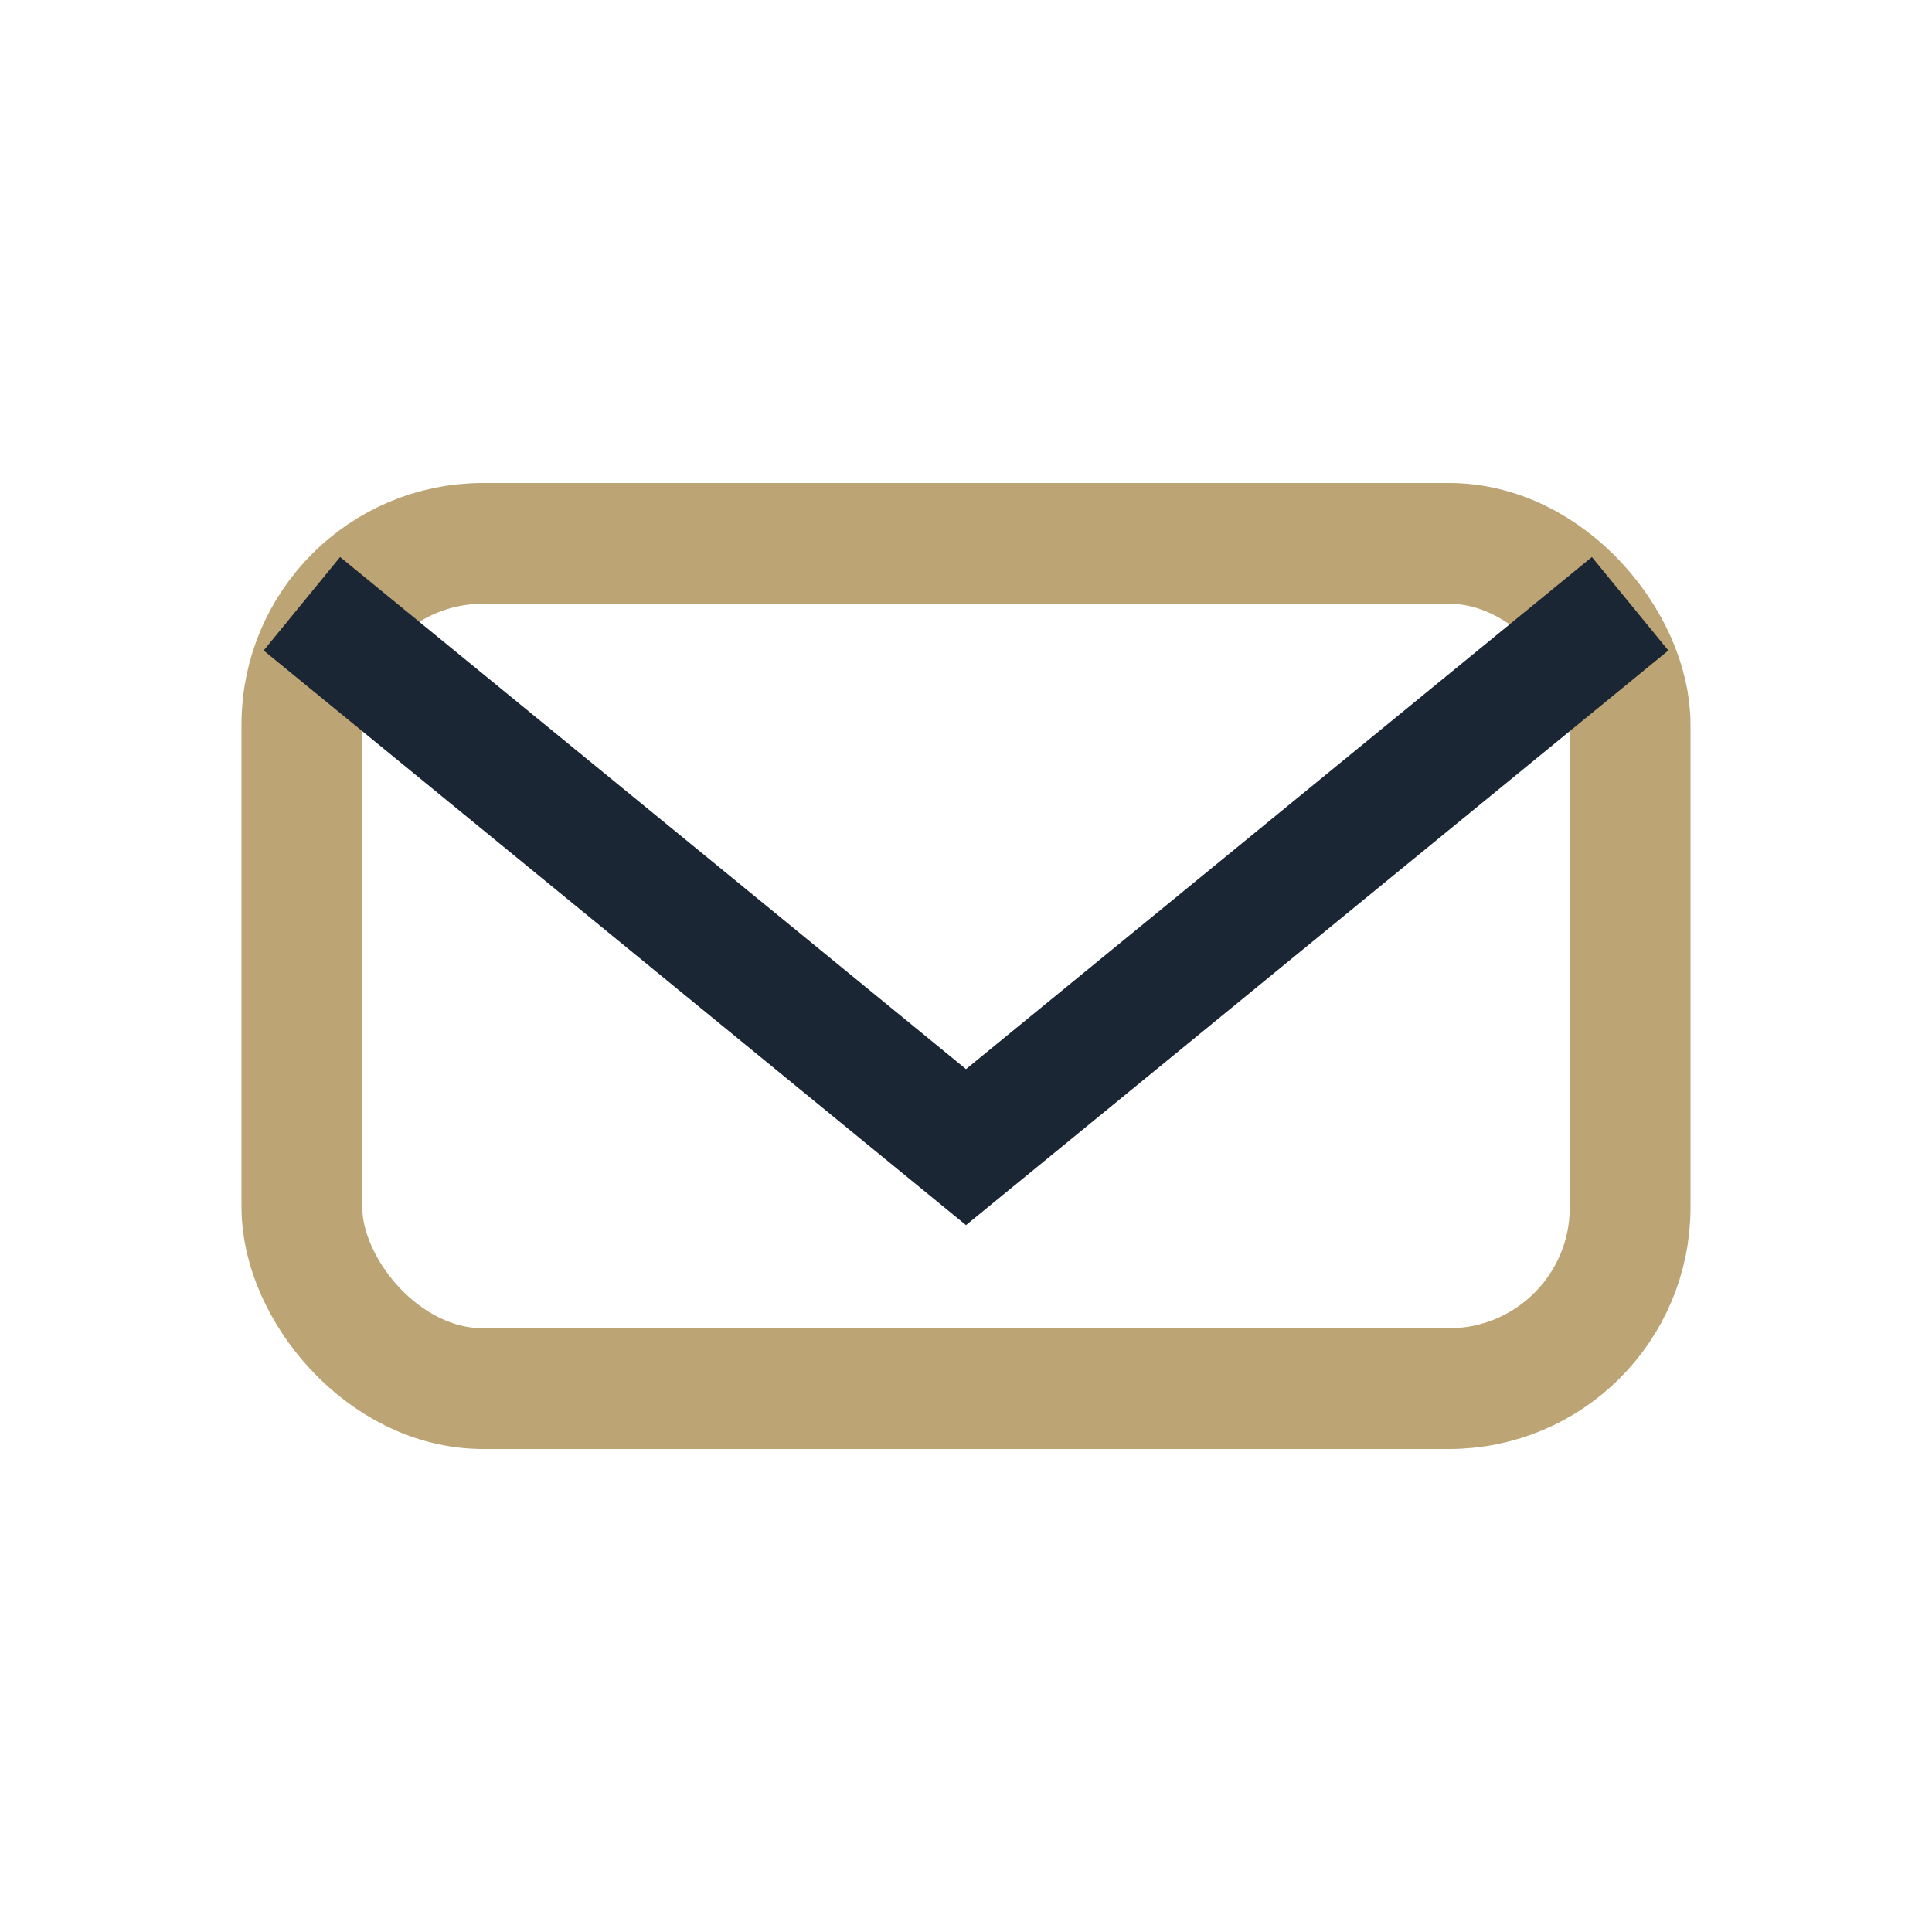
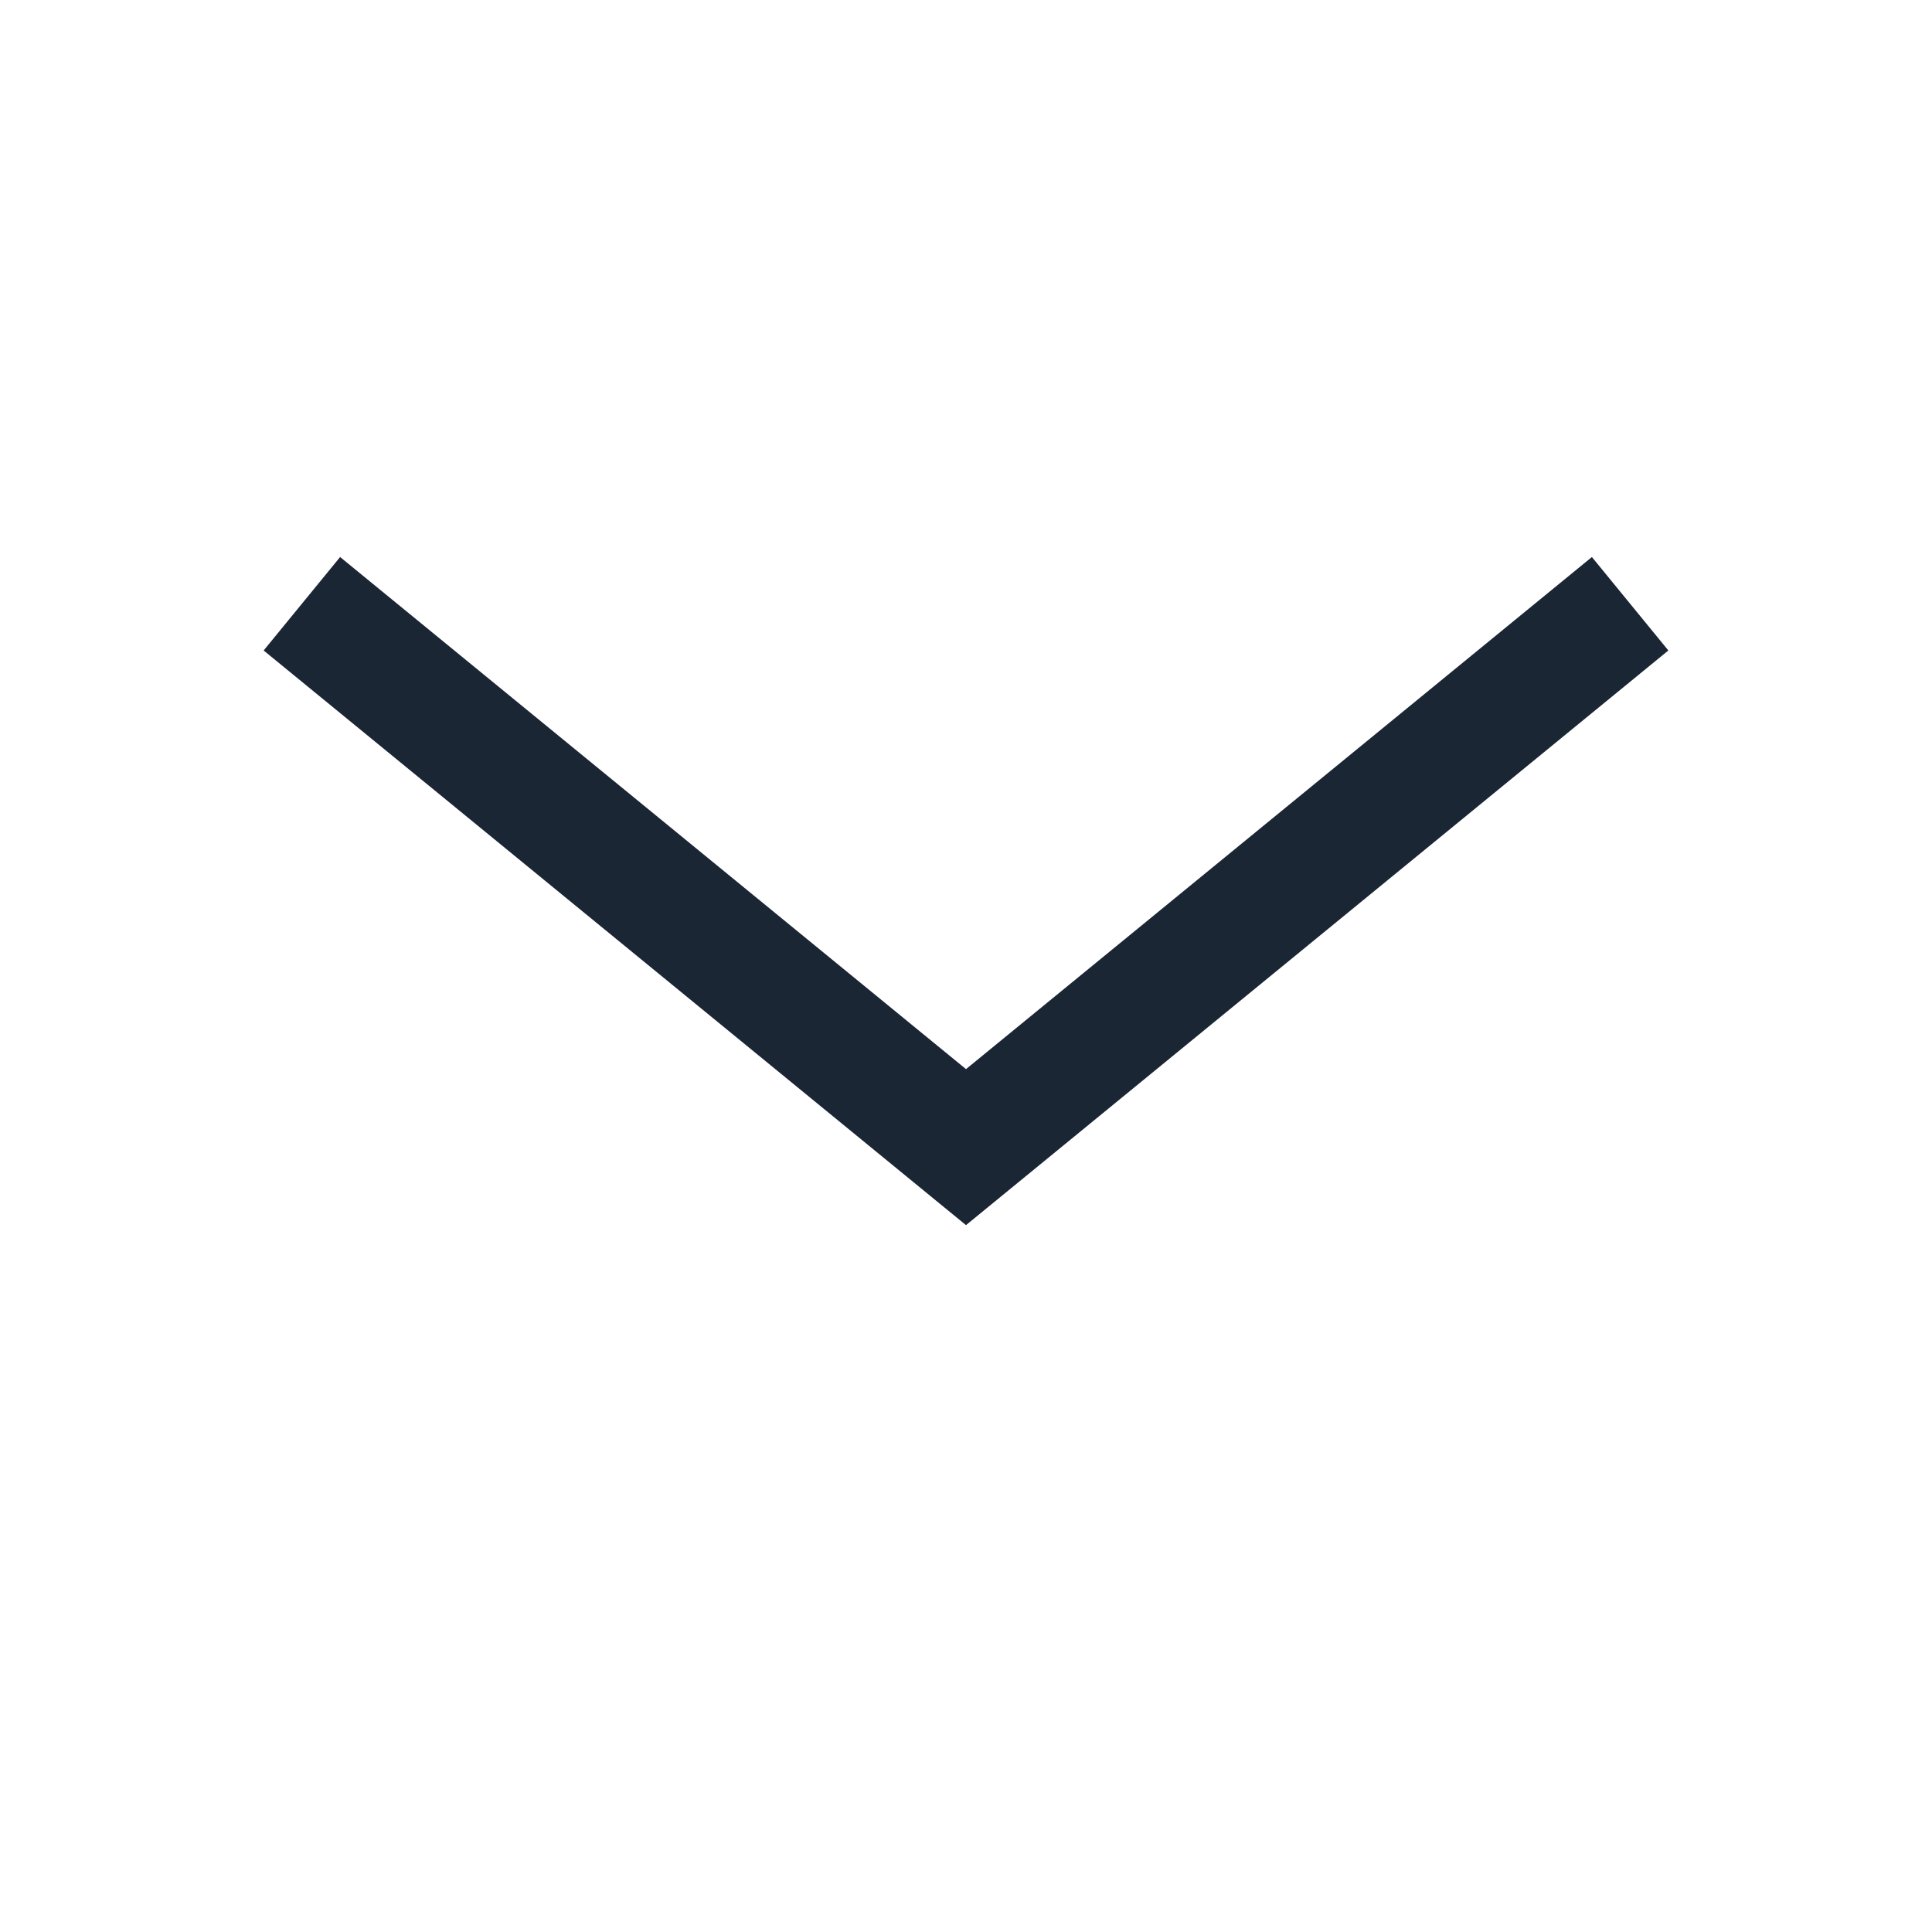
<svg xmlns="http://www.w3.org/2000/svg" width="32" height="32" viewBox="0 0 32 32">
-   <rect x="5" y="9" width="22" height="14" rx="3" fill="none" stroke="#BCA474" stroke-width="2" />
  <path d="M5 10l11 9 11-9" fill="none" stroke="#1B2634" stroke-width="2" />
</svg>